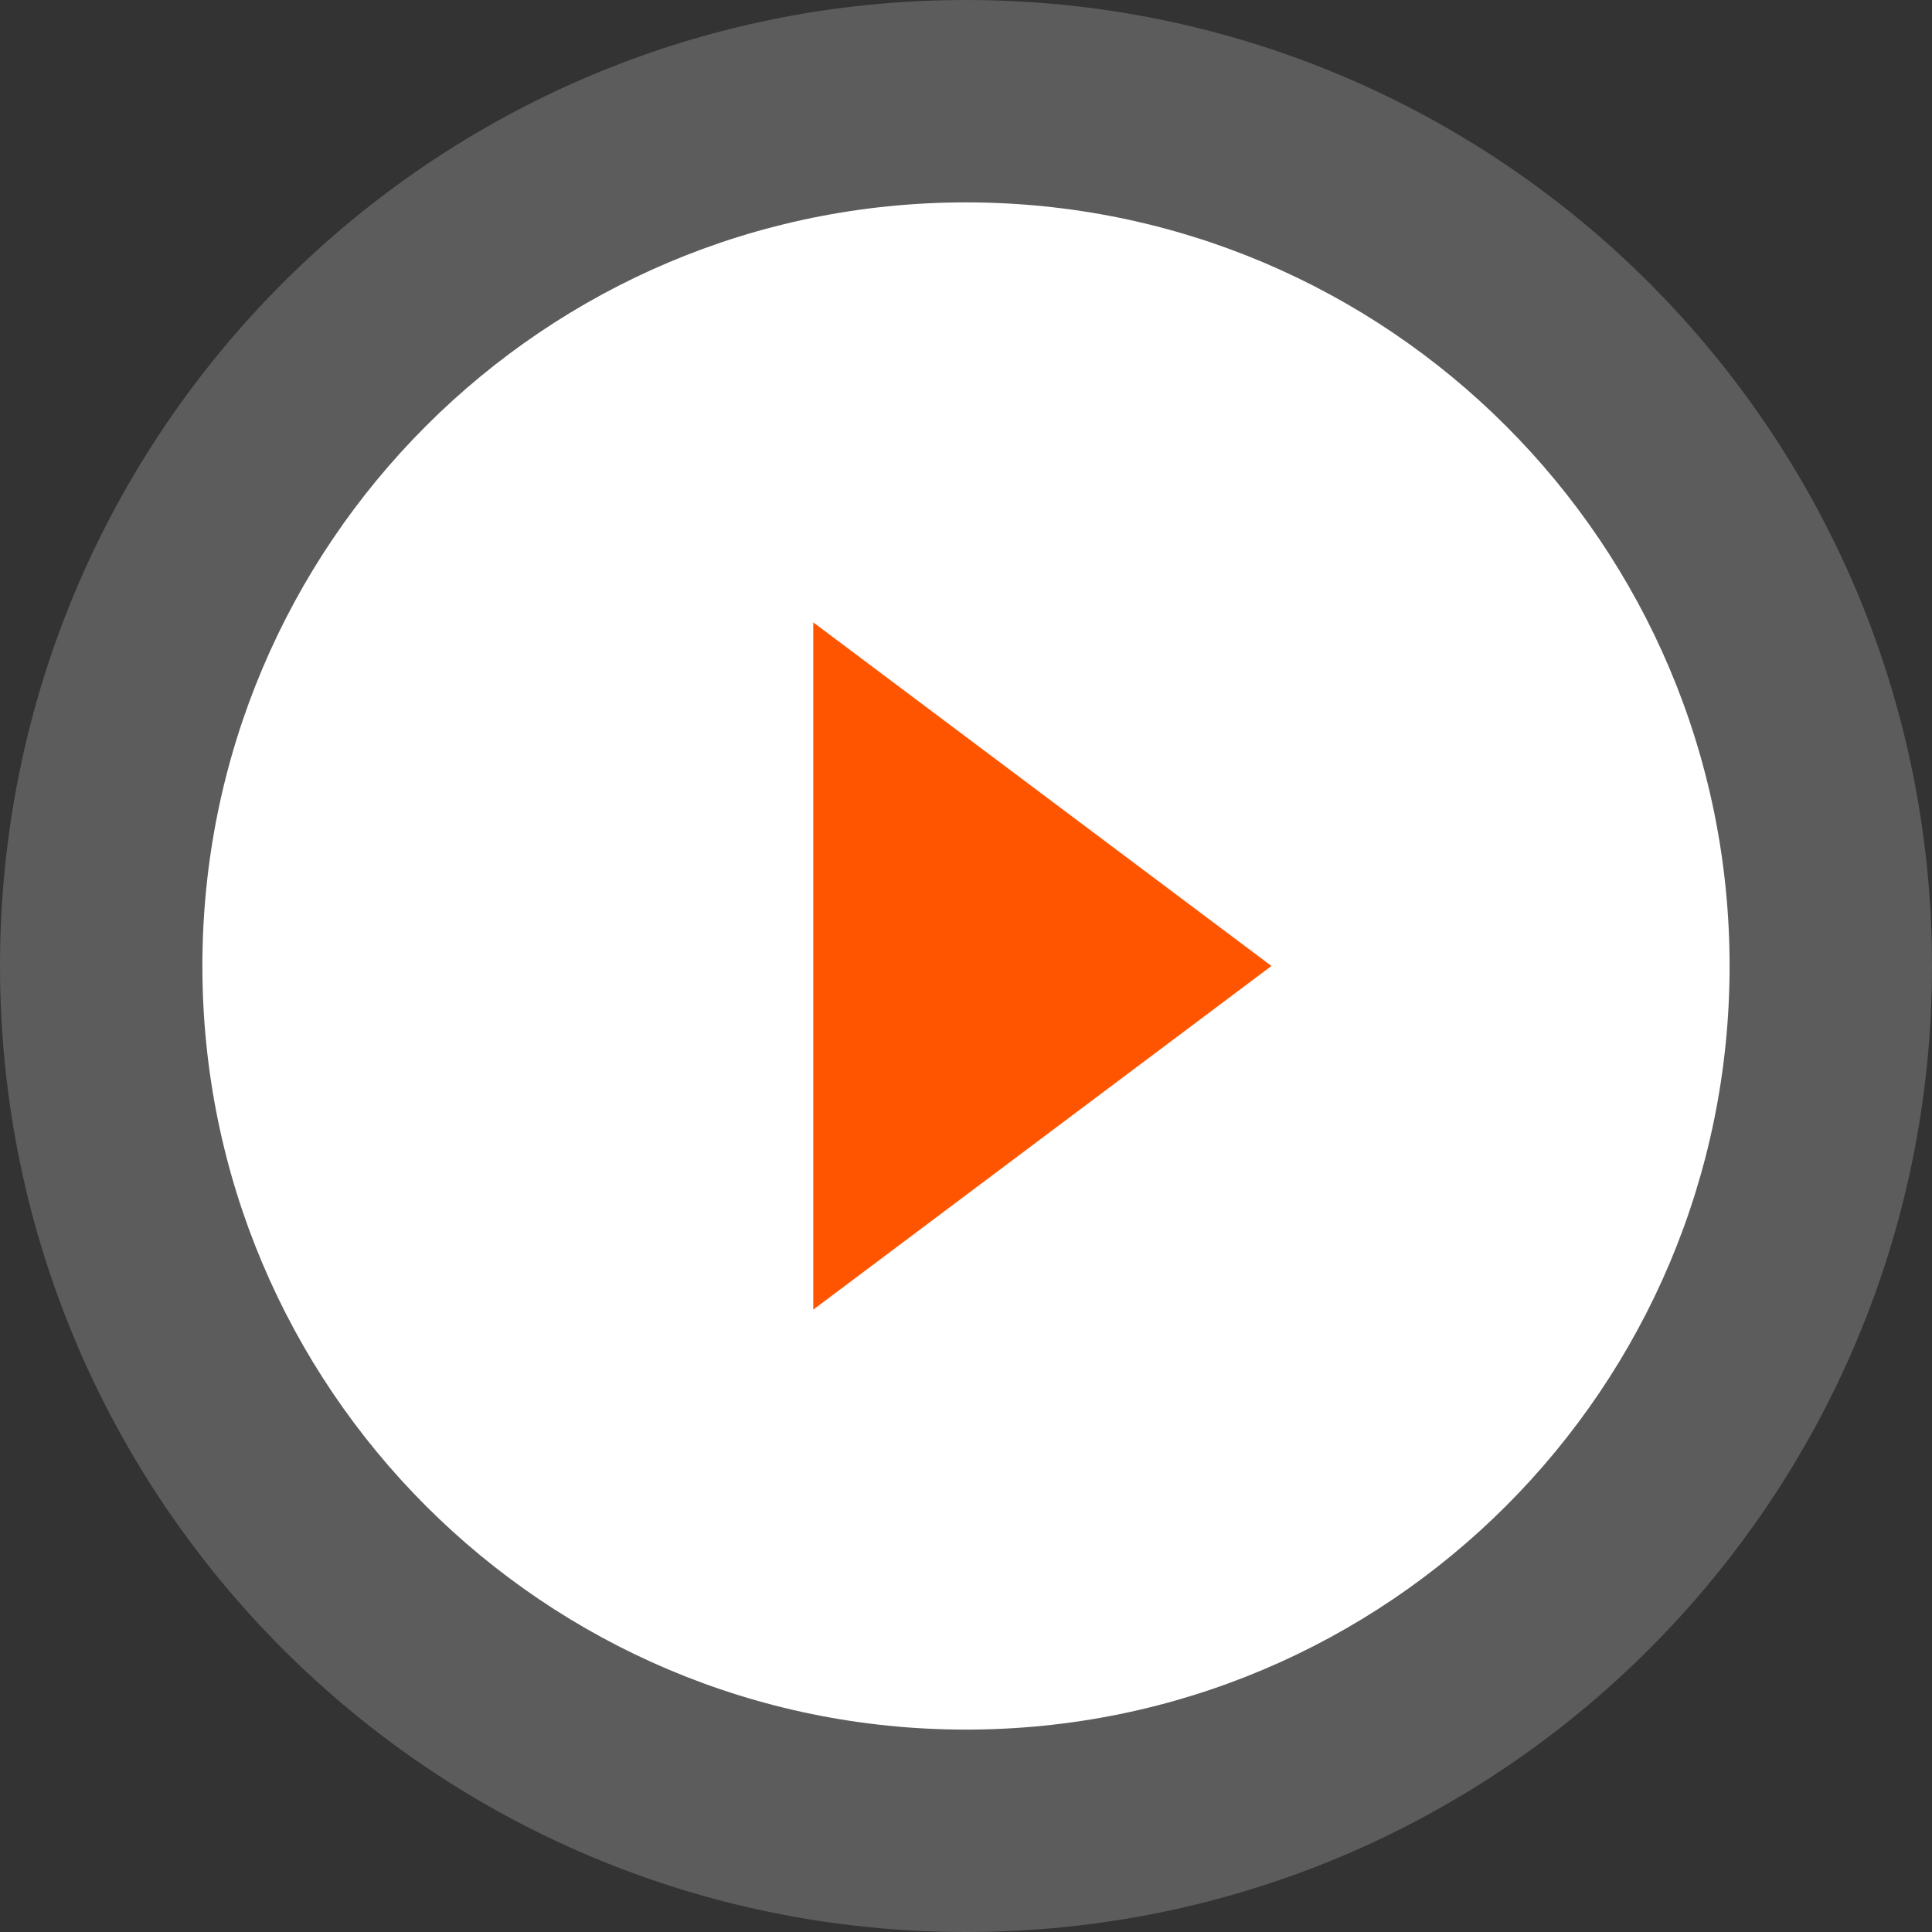
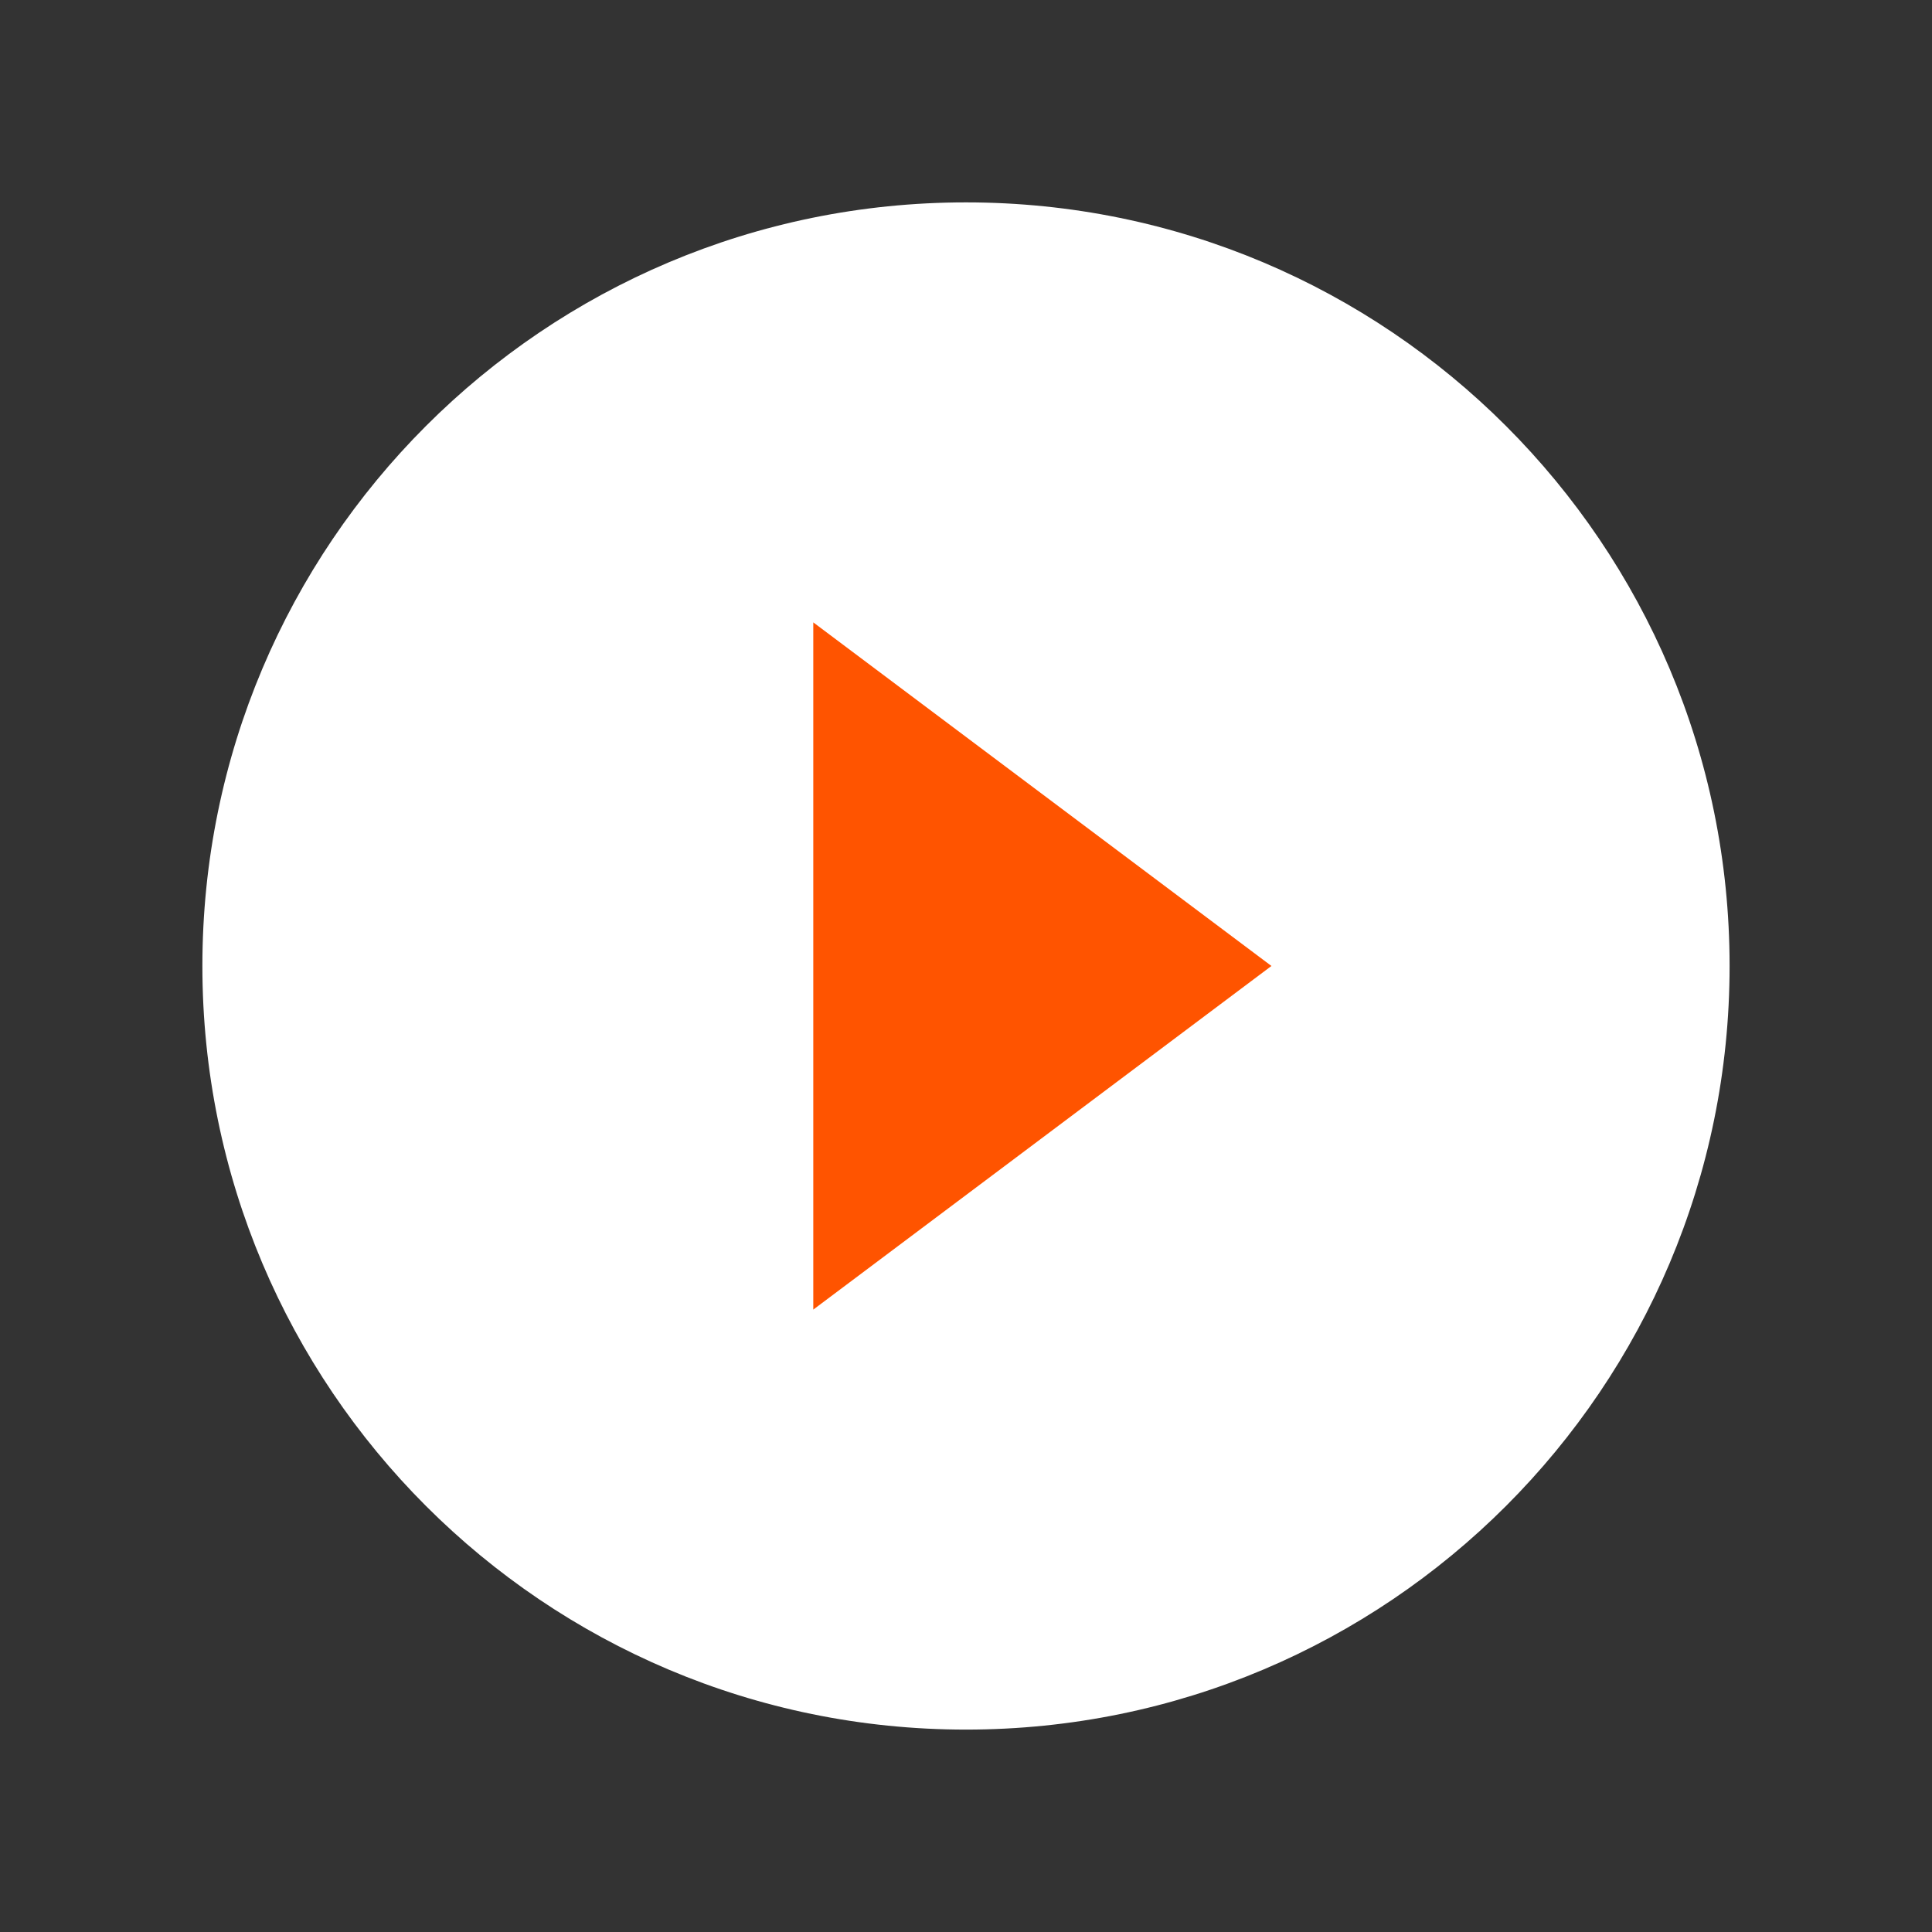
<svg xmlns="http://www.w3.org/2000/svg" width="85" height="85" viewBox="0 0 85 85" fill="none">
  <rect x="0" y="0" width="85" height="85" fill="#333333" stroke="none" />
-   <path opacity="0.2" d="M42.5 0C19.019 0 0 19.019 0 42.5C0 65.981 19.019 85 42.5 85C65.981 85 85 65.981 85 42.5C85 19.019 65.981 0 42.5 0ZM34 61.625V23.375L59.5 42.5L34 61.625Z" fill="white" />
  <rect x="28.037" y="25.305" width="32.115" height="38.948" fill="#FF5400" />
  <path d="M42.499 8.904C23.938 8.904 8.904 23.938 8.904 42.499C8.904 61.061 23.938 76.095 42.499 76.095C61.061 76.095 76.095 61.061 76.095 42.499C76.095 23.938 61.061 8.904 42.499 8.904ZM35.781 57.617V27.382L55.938 42.499L35.781 57.617Z" fill="white" />
</svg>